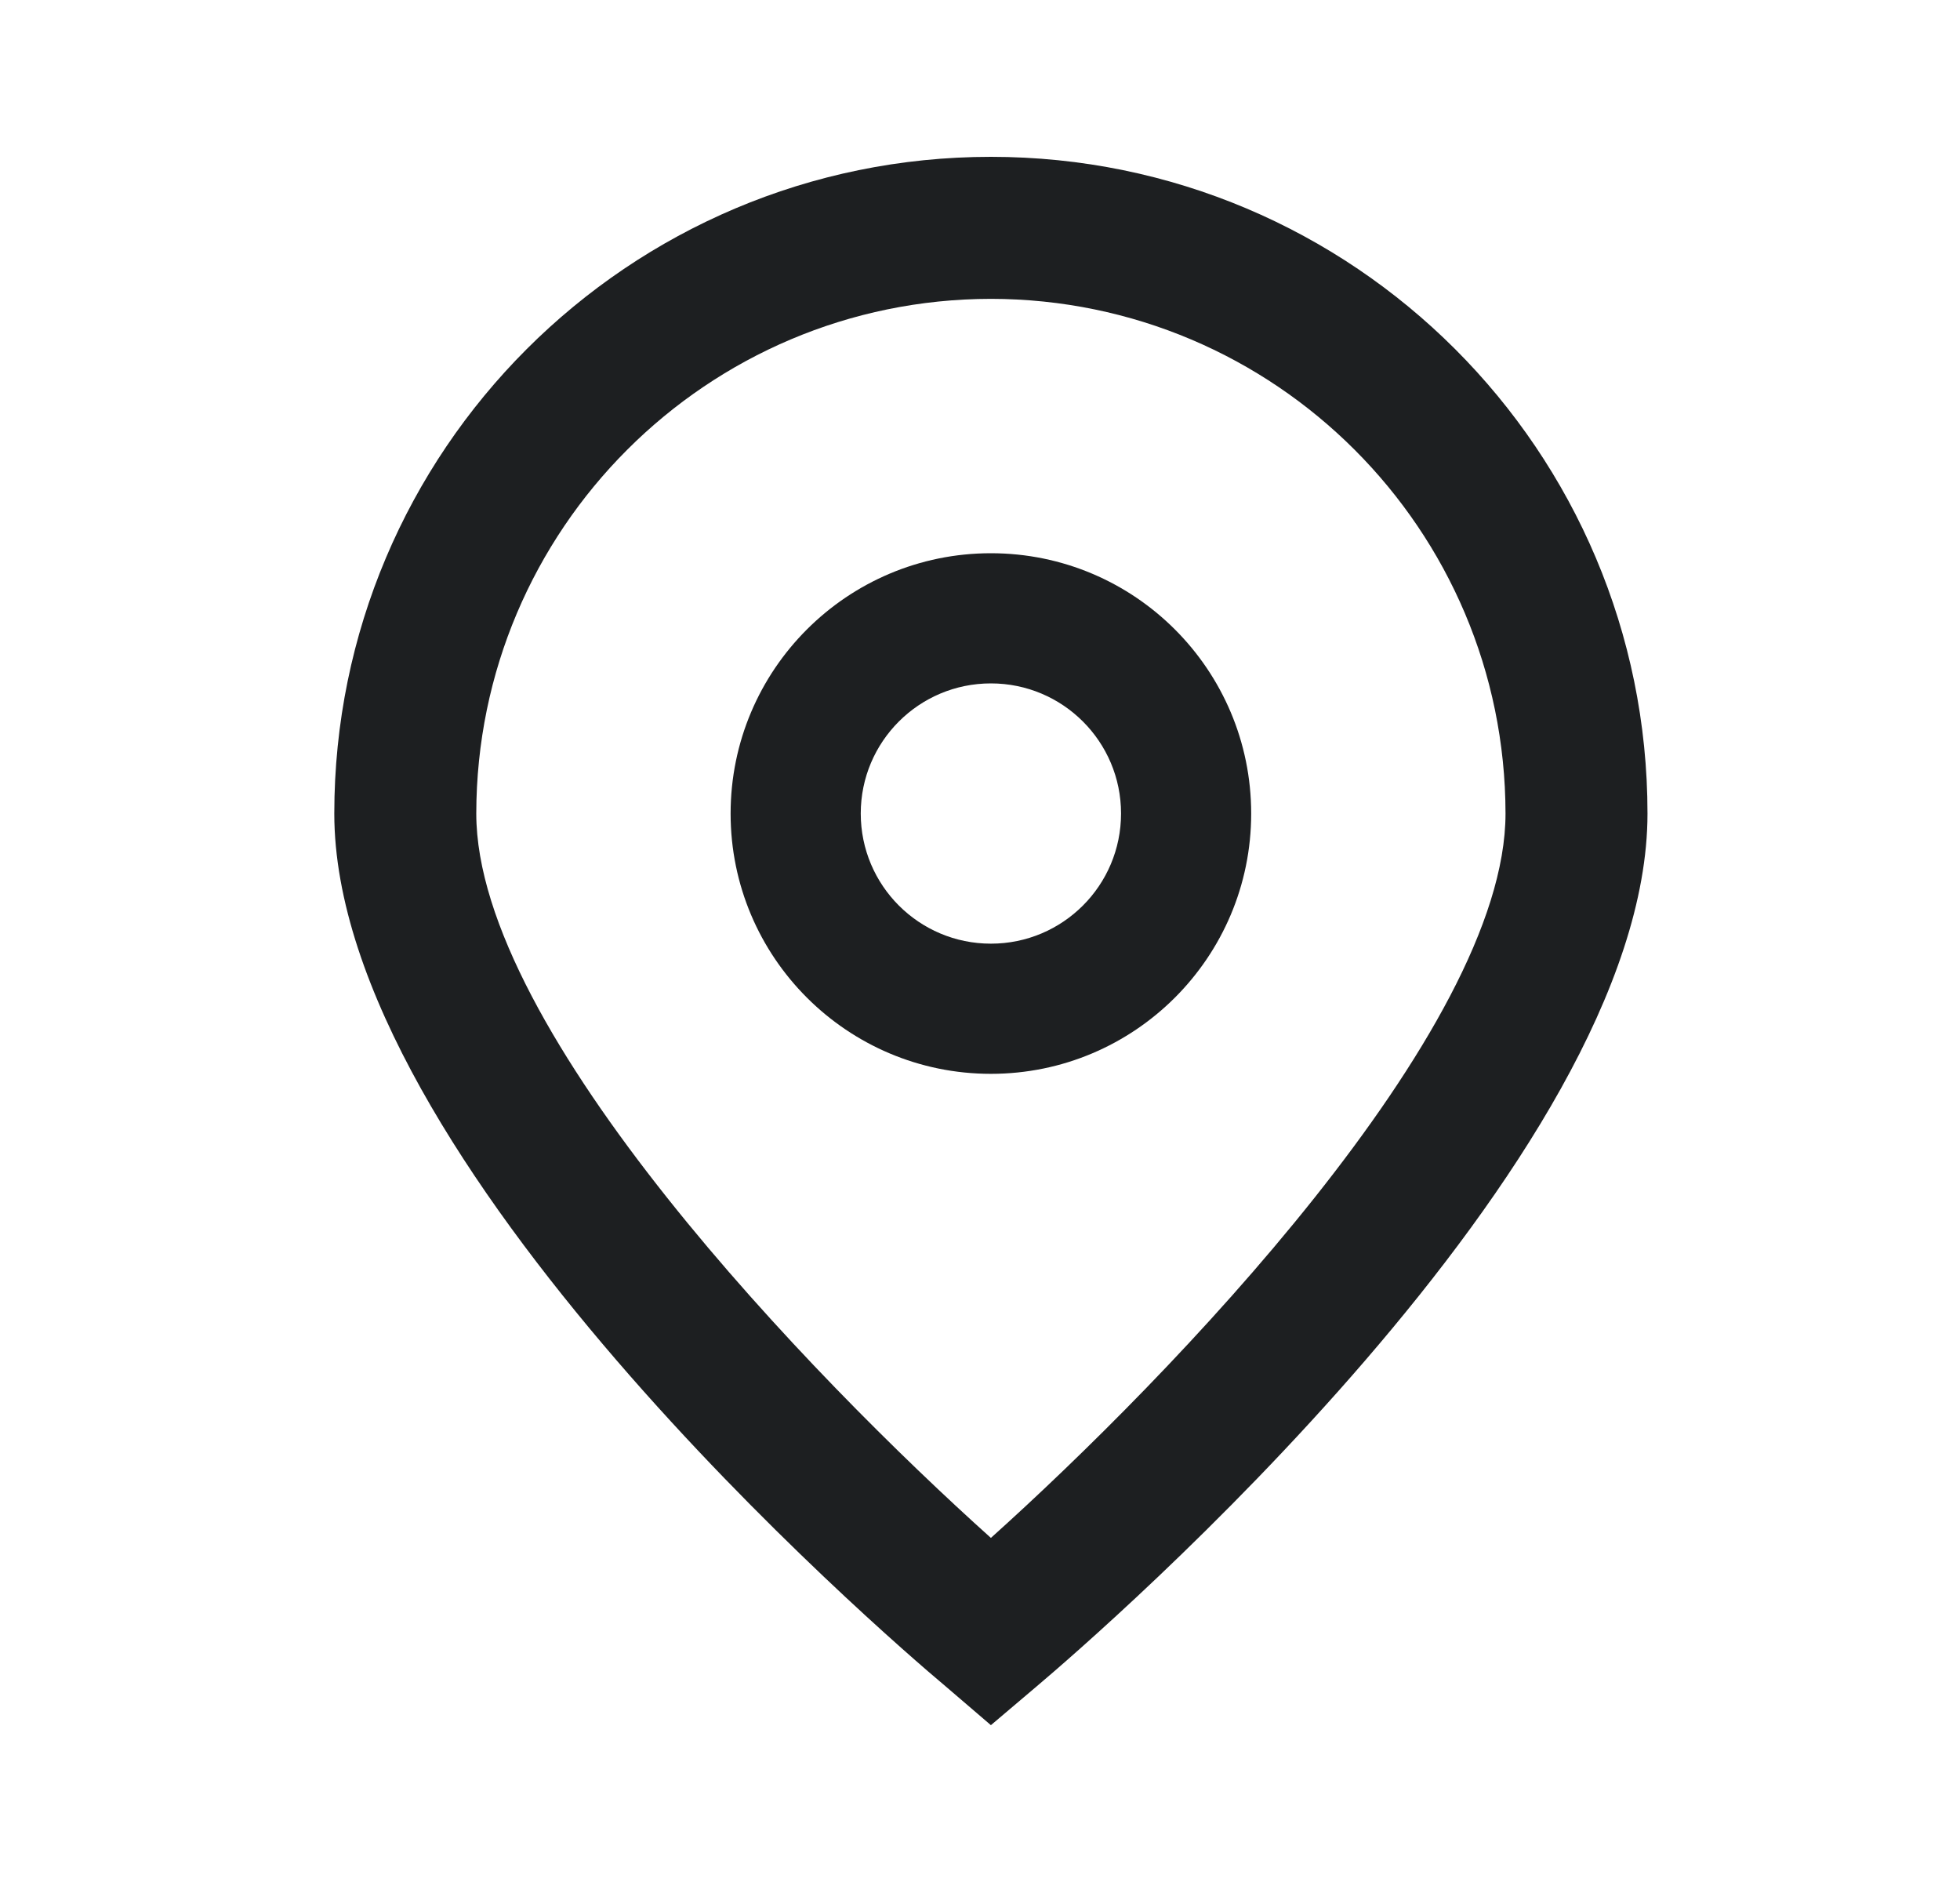
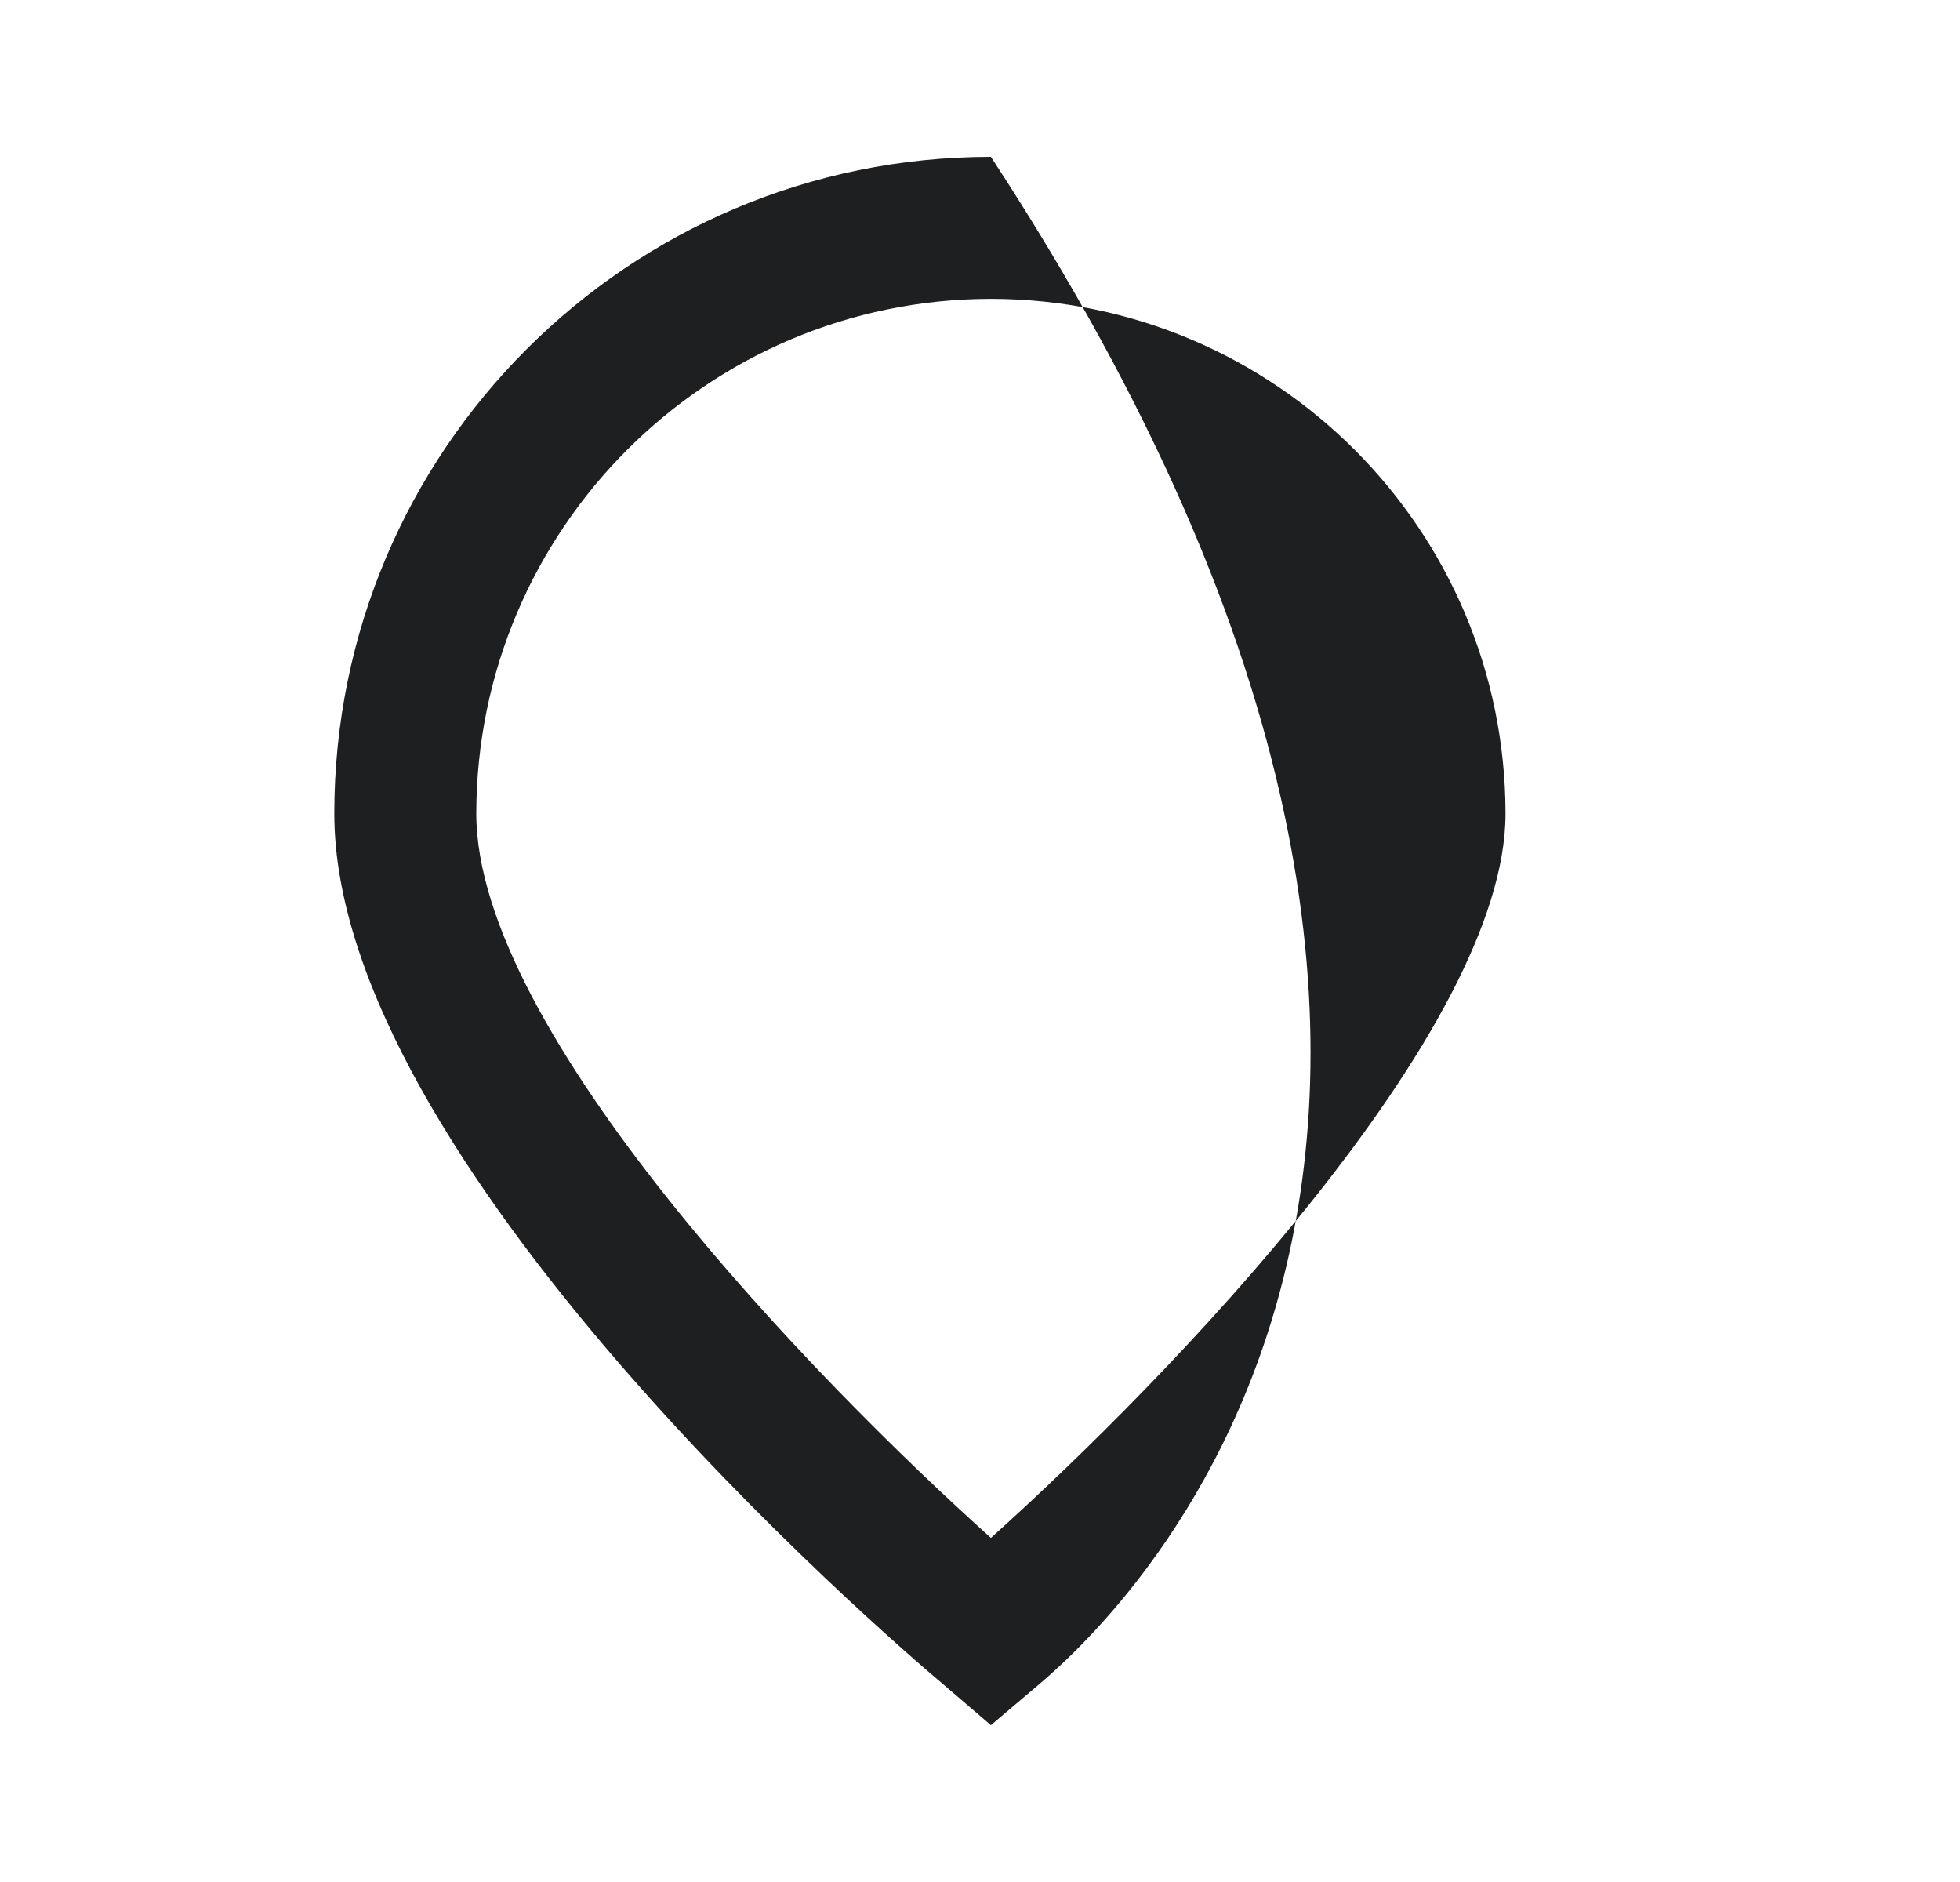
<svg xmlns="http://www.w3.org/2000/svg" width="25" height="24" viewBox="0 0 25 24" fill="none">
-   <path d="M12.639 22L12.058 21.502C11.257 20.831 4.264 14.792 4.264 10.375C4.264 5.749 8.014 2 12.639 2C17.264 2 21.014 5.749 21.014 10.375C21.014 14.792 14.021 20.831 13.223 21.505L12.639 22ZM12.639 3.811C9.016 3.815 6.079 6.751 6.075 10.375C6.075 13.15 10.377 17.583 12.639 19.612C14.901 17.582 19.203 13.146 19.203 10.375C19.199 6.751 16.262 3.815 12.639 3.811Z" fill="#1D1F21" />
-   <path d="M12.639 13.694C10.806 13.694 9.319 12.208 9.319 10.375C9.319 8.541 10.806 7.055 12.639 7.055C14.472 7.055 15.959 8.541 15.959 10.375C15.959 12.208 14.472 13.694 12.639 13.694ZM12.639 8.715C11.722 8.715 10.979 9.458 10.979 10.374C10.979 11.291 11.722 12.034 12.639 12.034C13.556 12.034 14.299 11.291 14.299 10.374C14.299 9.458 13.556 8.715 12.639 8.715Z" fill="#1D1F21" />
+   <path d="M12.639 22L12.058 21.502C11.257 20.831 4.264 14.792 4.264 10.375C4.264 5.749 8.014 2 12.639 2C21.014 14.792 14.021 20.831 13.223 21.505L12.639 22ZM12.639 3.811C9.016 3.815 6.079 6.751 6.075 10.375C6.075 13.15 10.377 17.583 12.639 19.612C14.901 17.582 19.203 13.146 19.203 10.375C19.199 6.751 16.262 3.815 12.639 3.811Z" fill="#1D1F21" />
</svg>